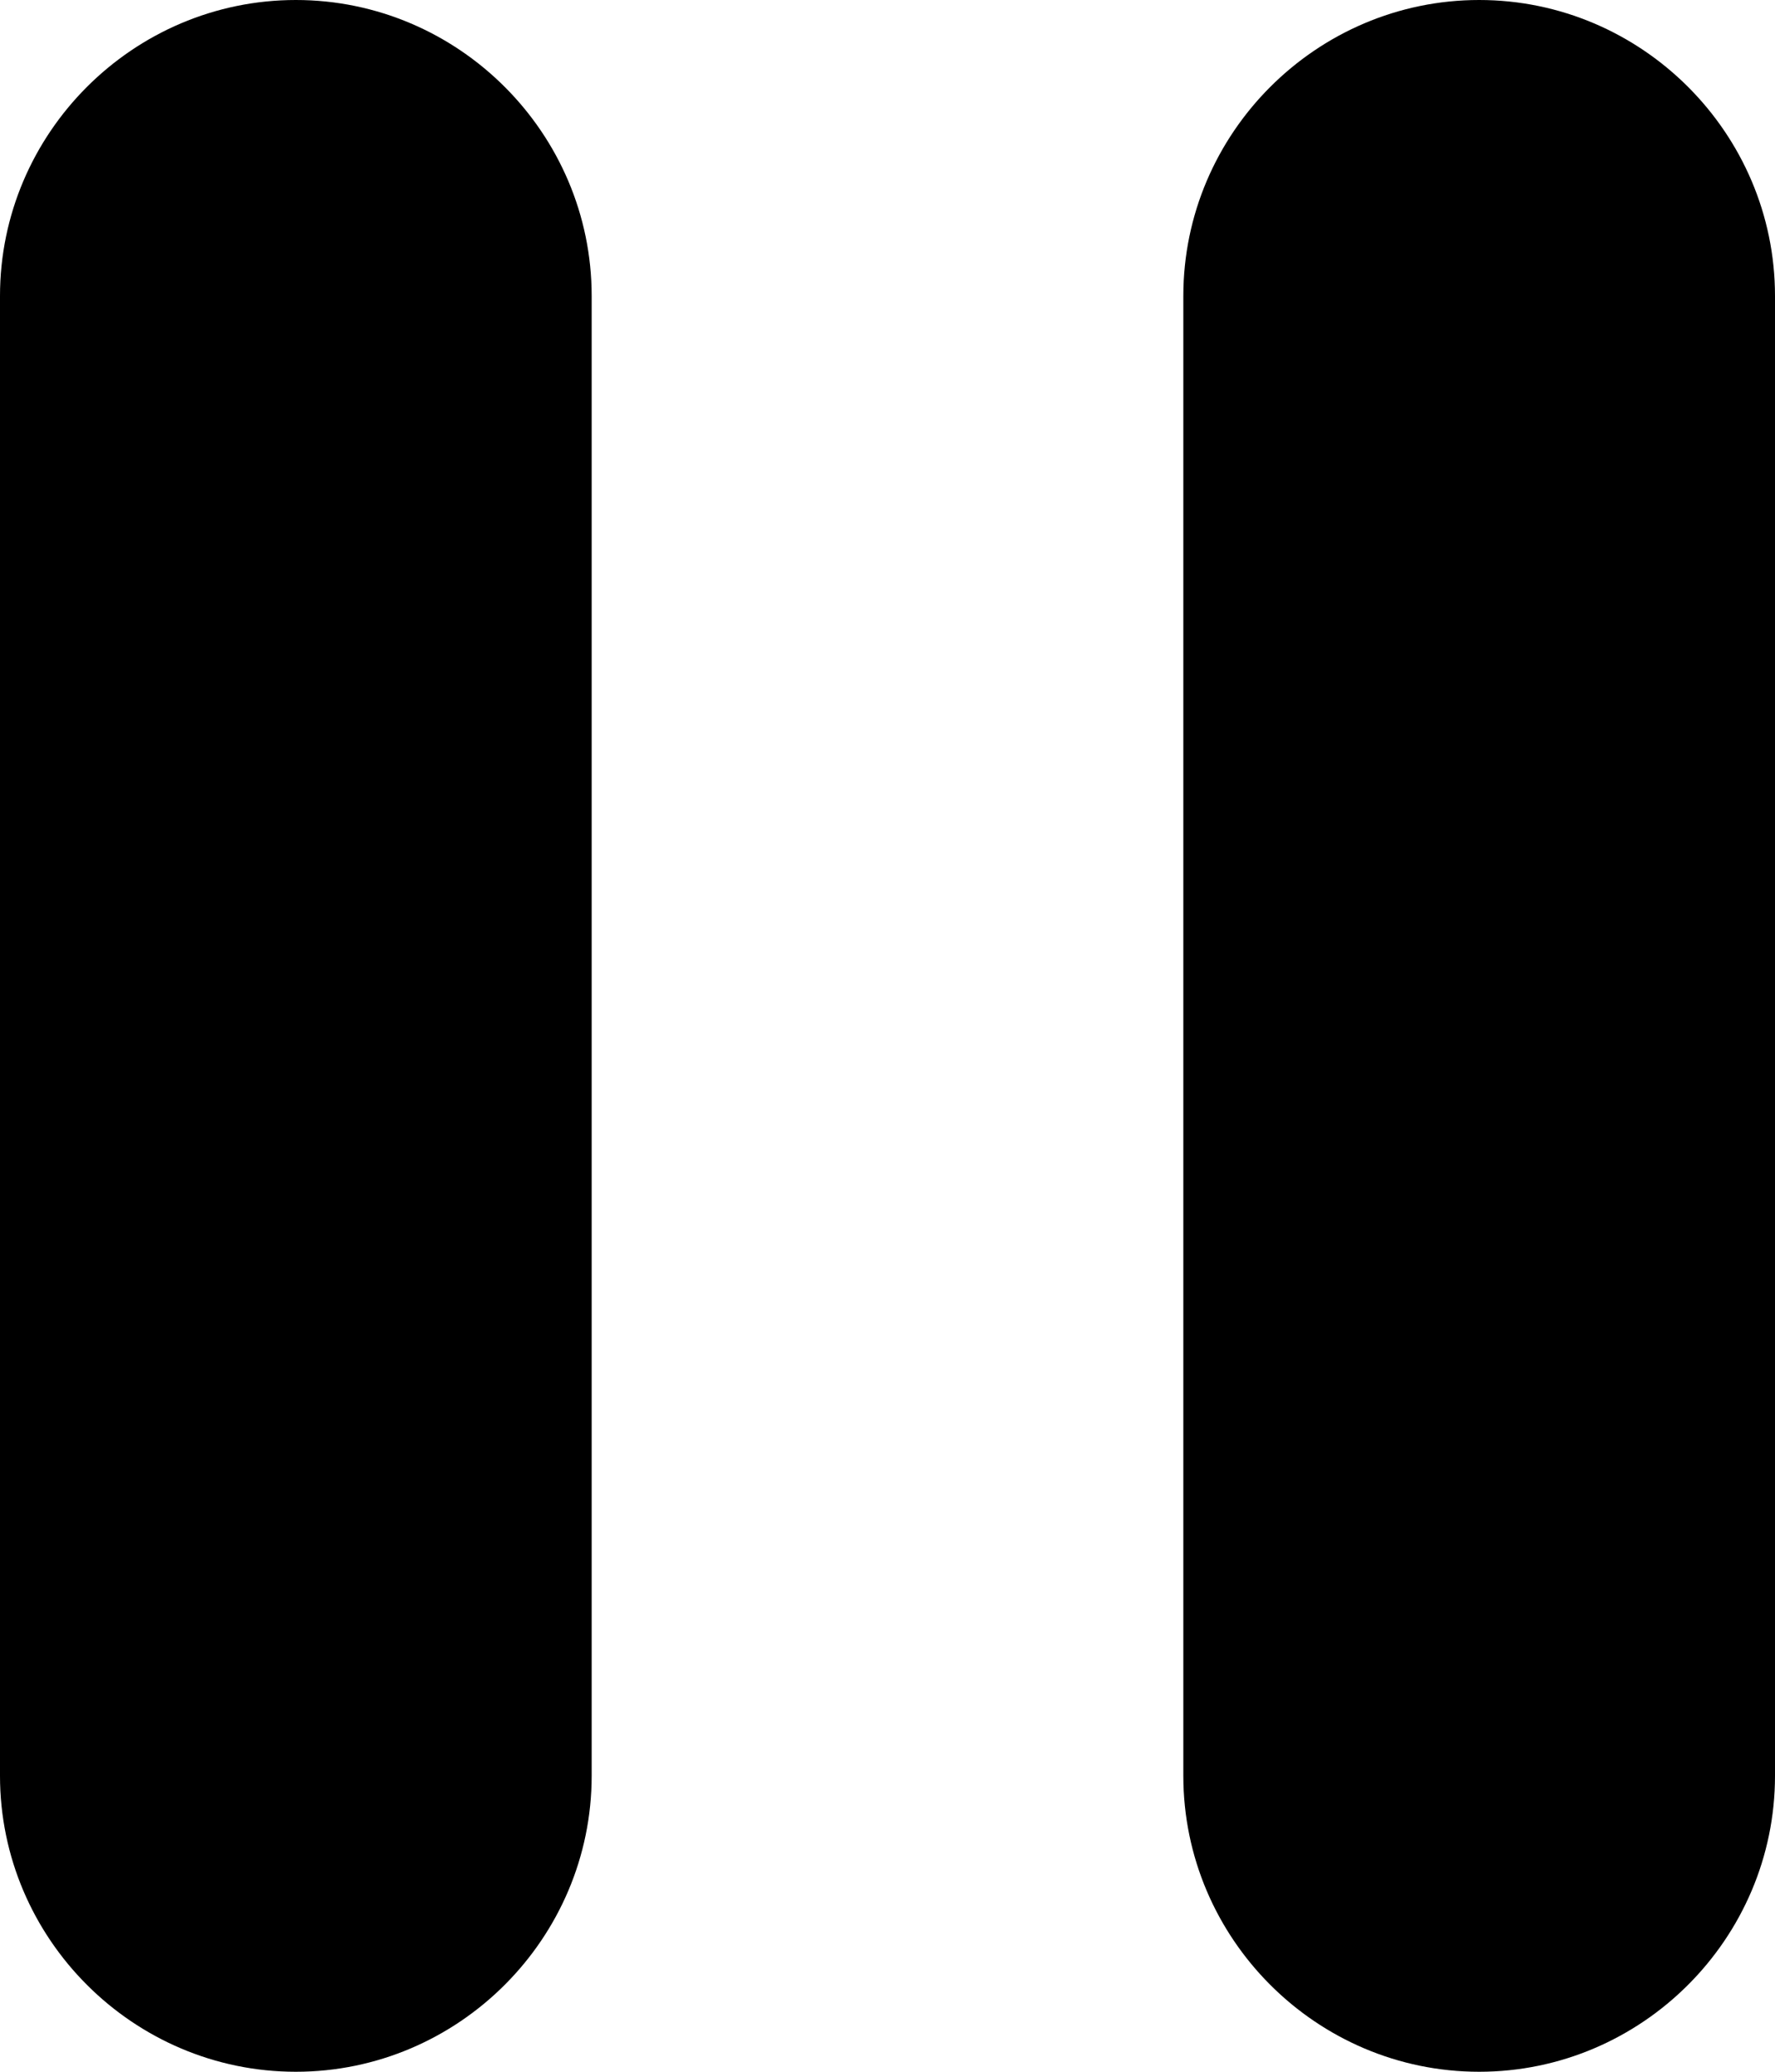
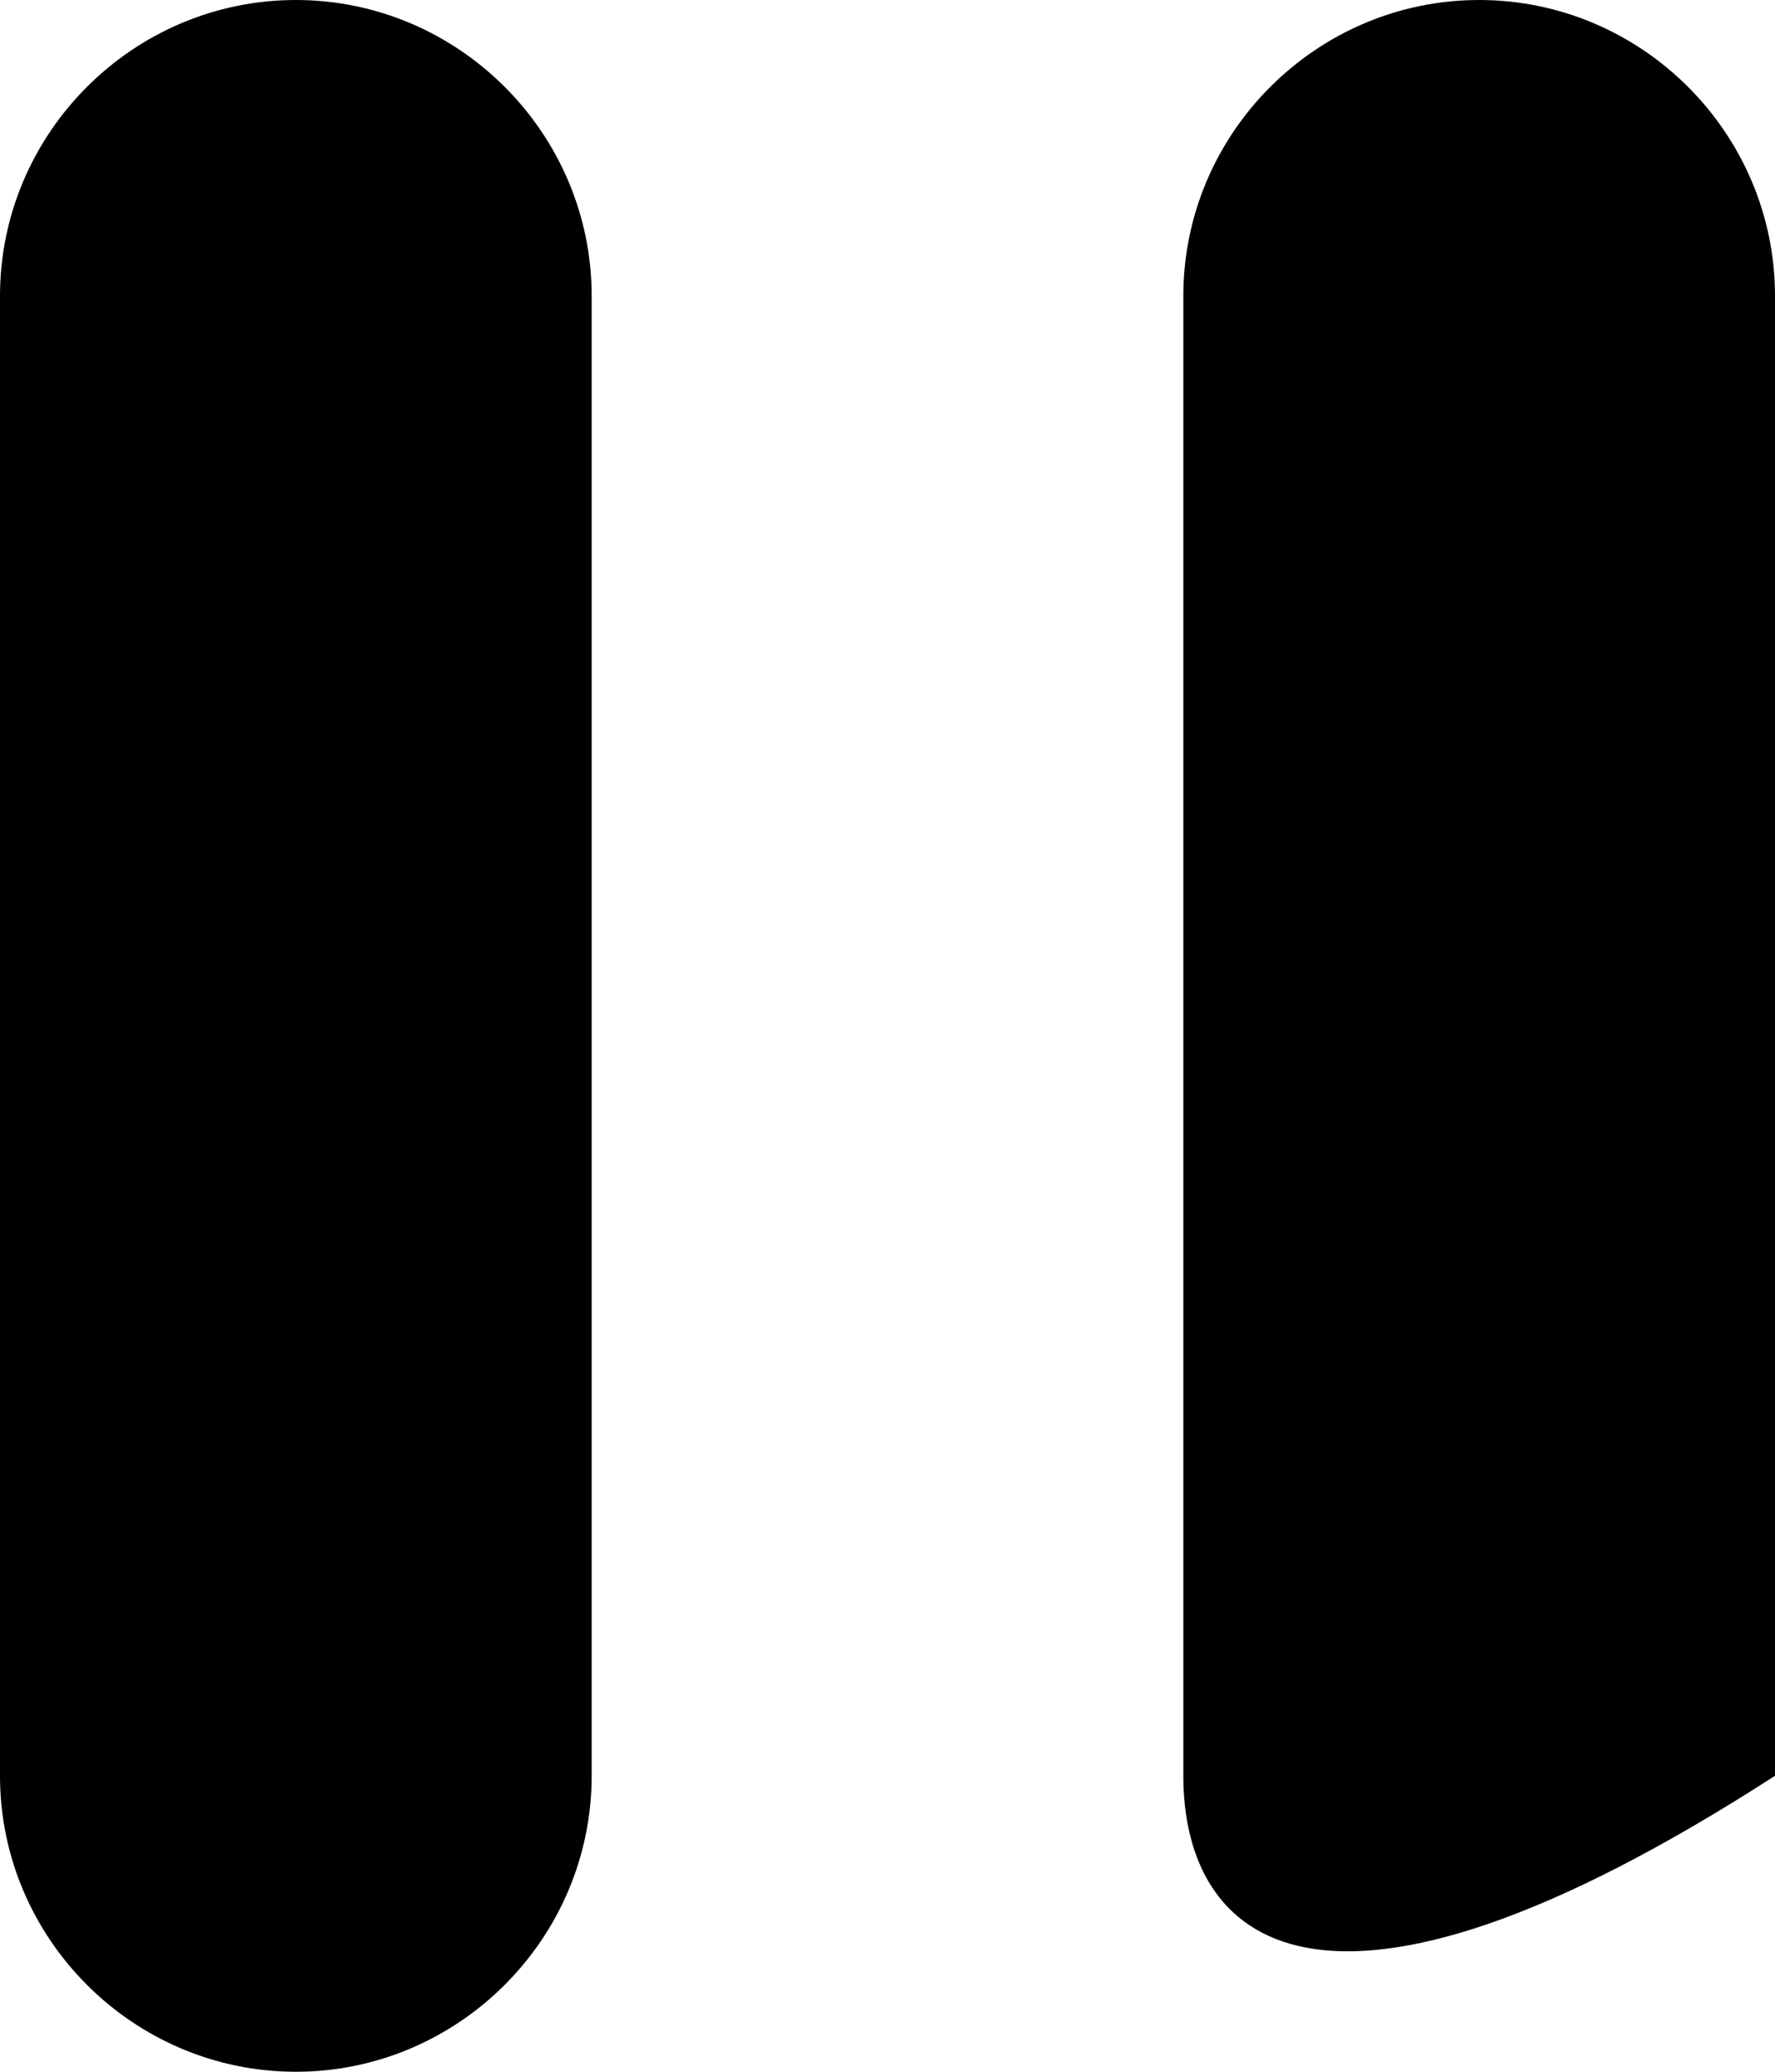
<svg xmlns="http://www.w3.org/2000/svg" width="12" height="14" viewBox="0 0 12 14" fill="none">
-   <path d="M2 0C3.1 0 4 0.9 4 2V12C4 13.1 3.1 14 2 14C0.9 14 0 13.1 0 12V2C0 0.9 0.9 0 2 0ZM10 0C11.1 0 12 0.9 12 2V12C12 13.1 11.1 14 10 14C8.9 14 8 13.1 8 12V2C8 0.9 8.9 0 10 0Z" fill="black" />
+   <path d="M2 0C3.1 0 4 0.9 4 2V12C4 13.1 3.1 14 2 14C0.9 14 0 13.1 0 12V2C0 0.9 0.9 0 2 0ZM10 0C11.1 0 12 0.9 12 2V12C8.9 14 8 13.1 8 12V2C8 0.9 8.9 0 10 0Z" fill="black" />
</svg>